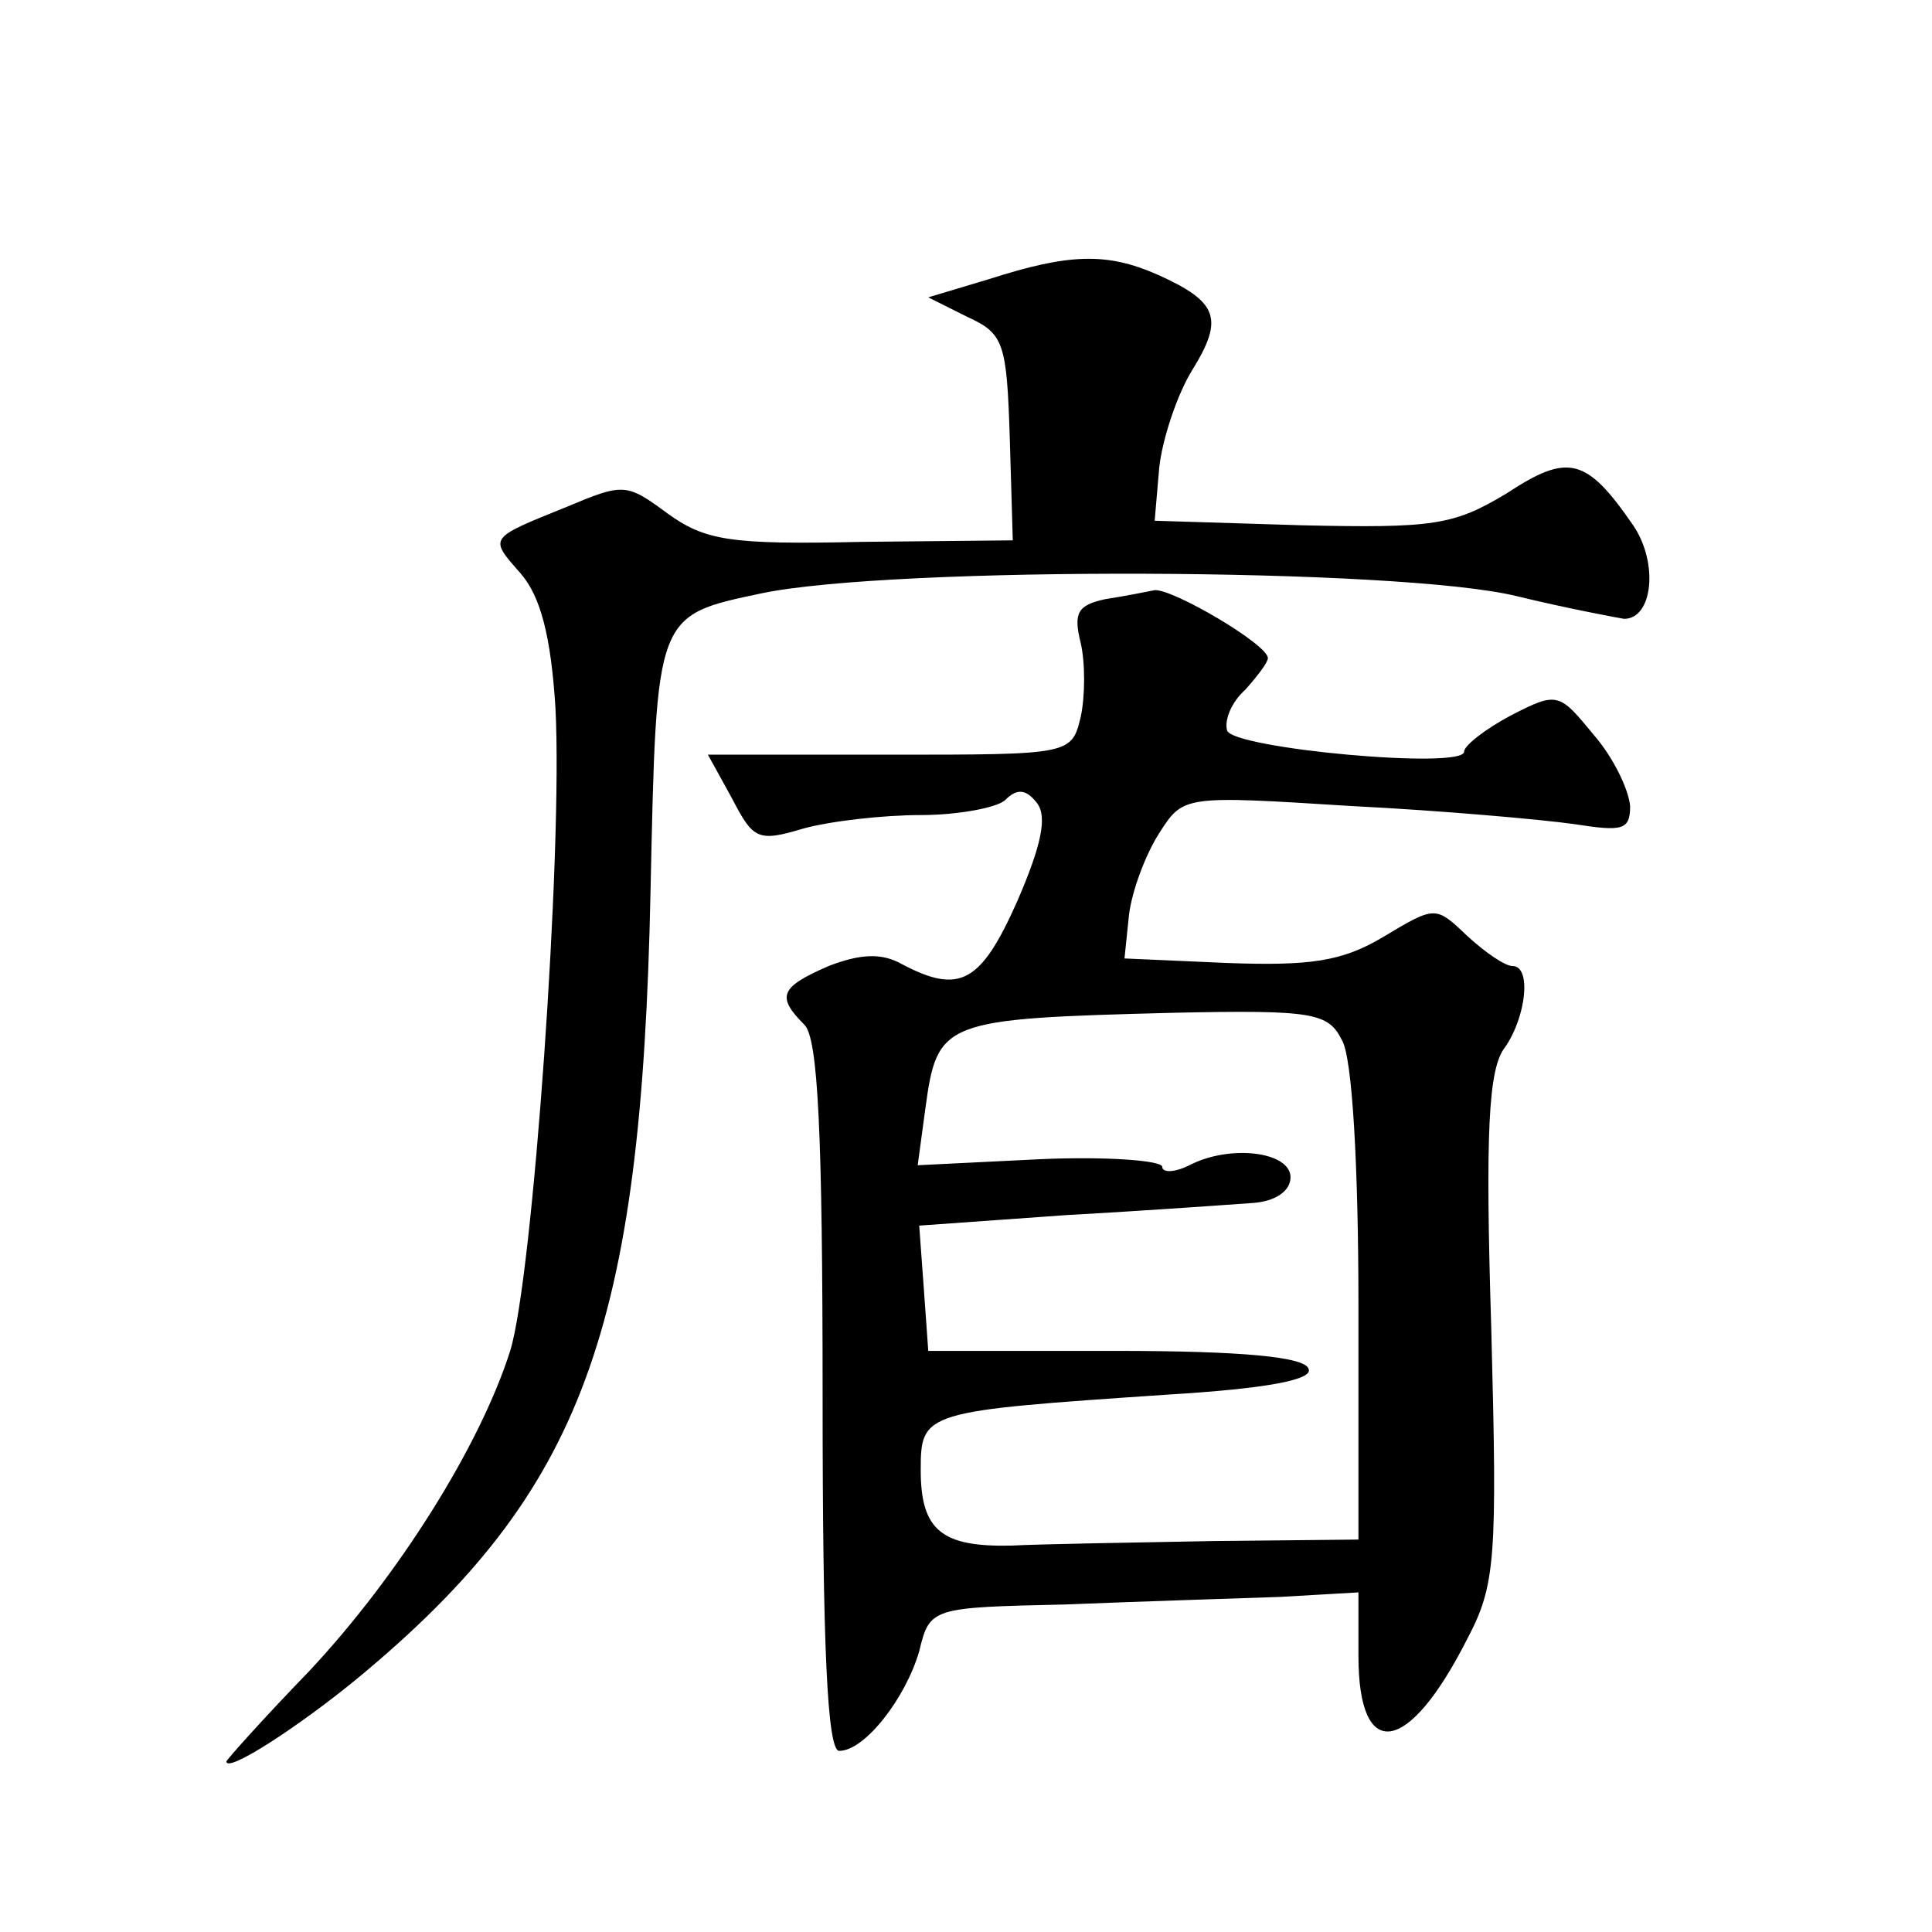
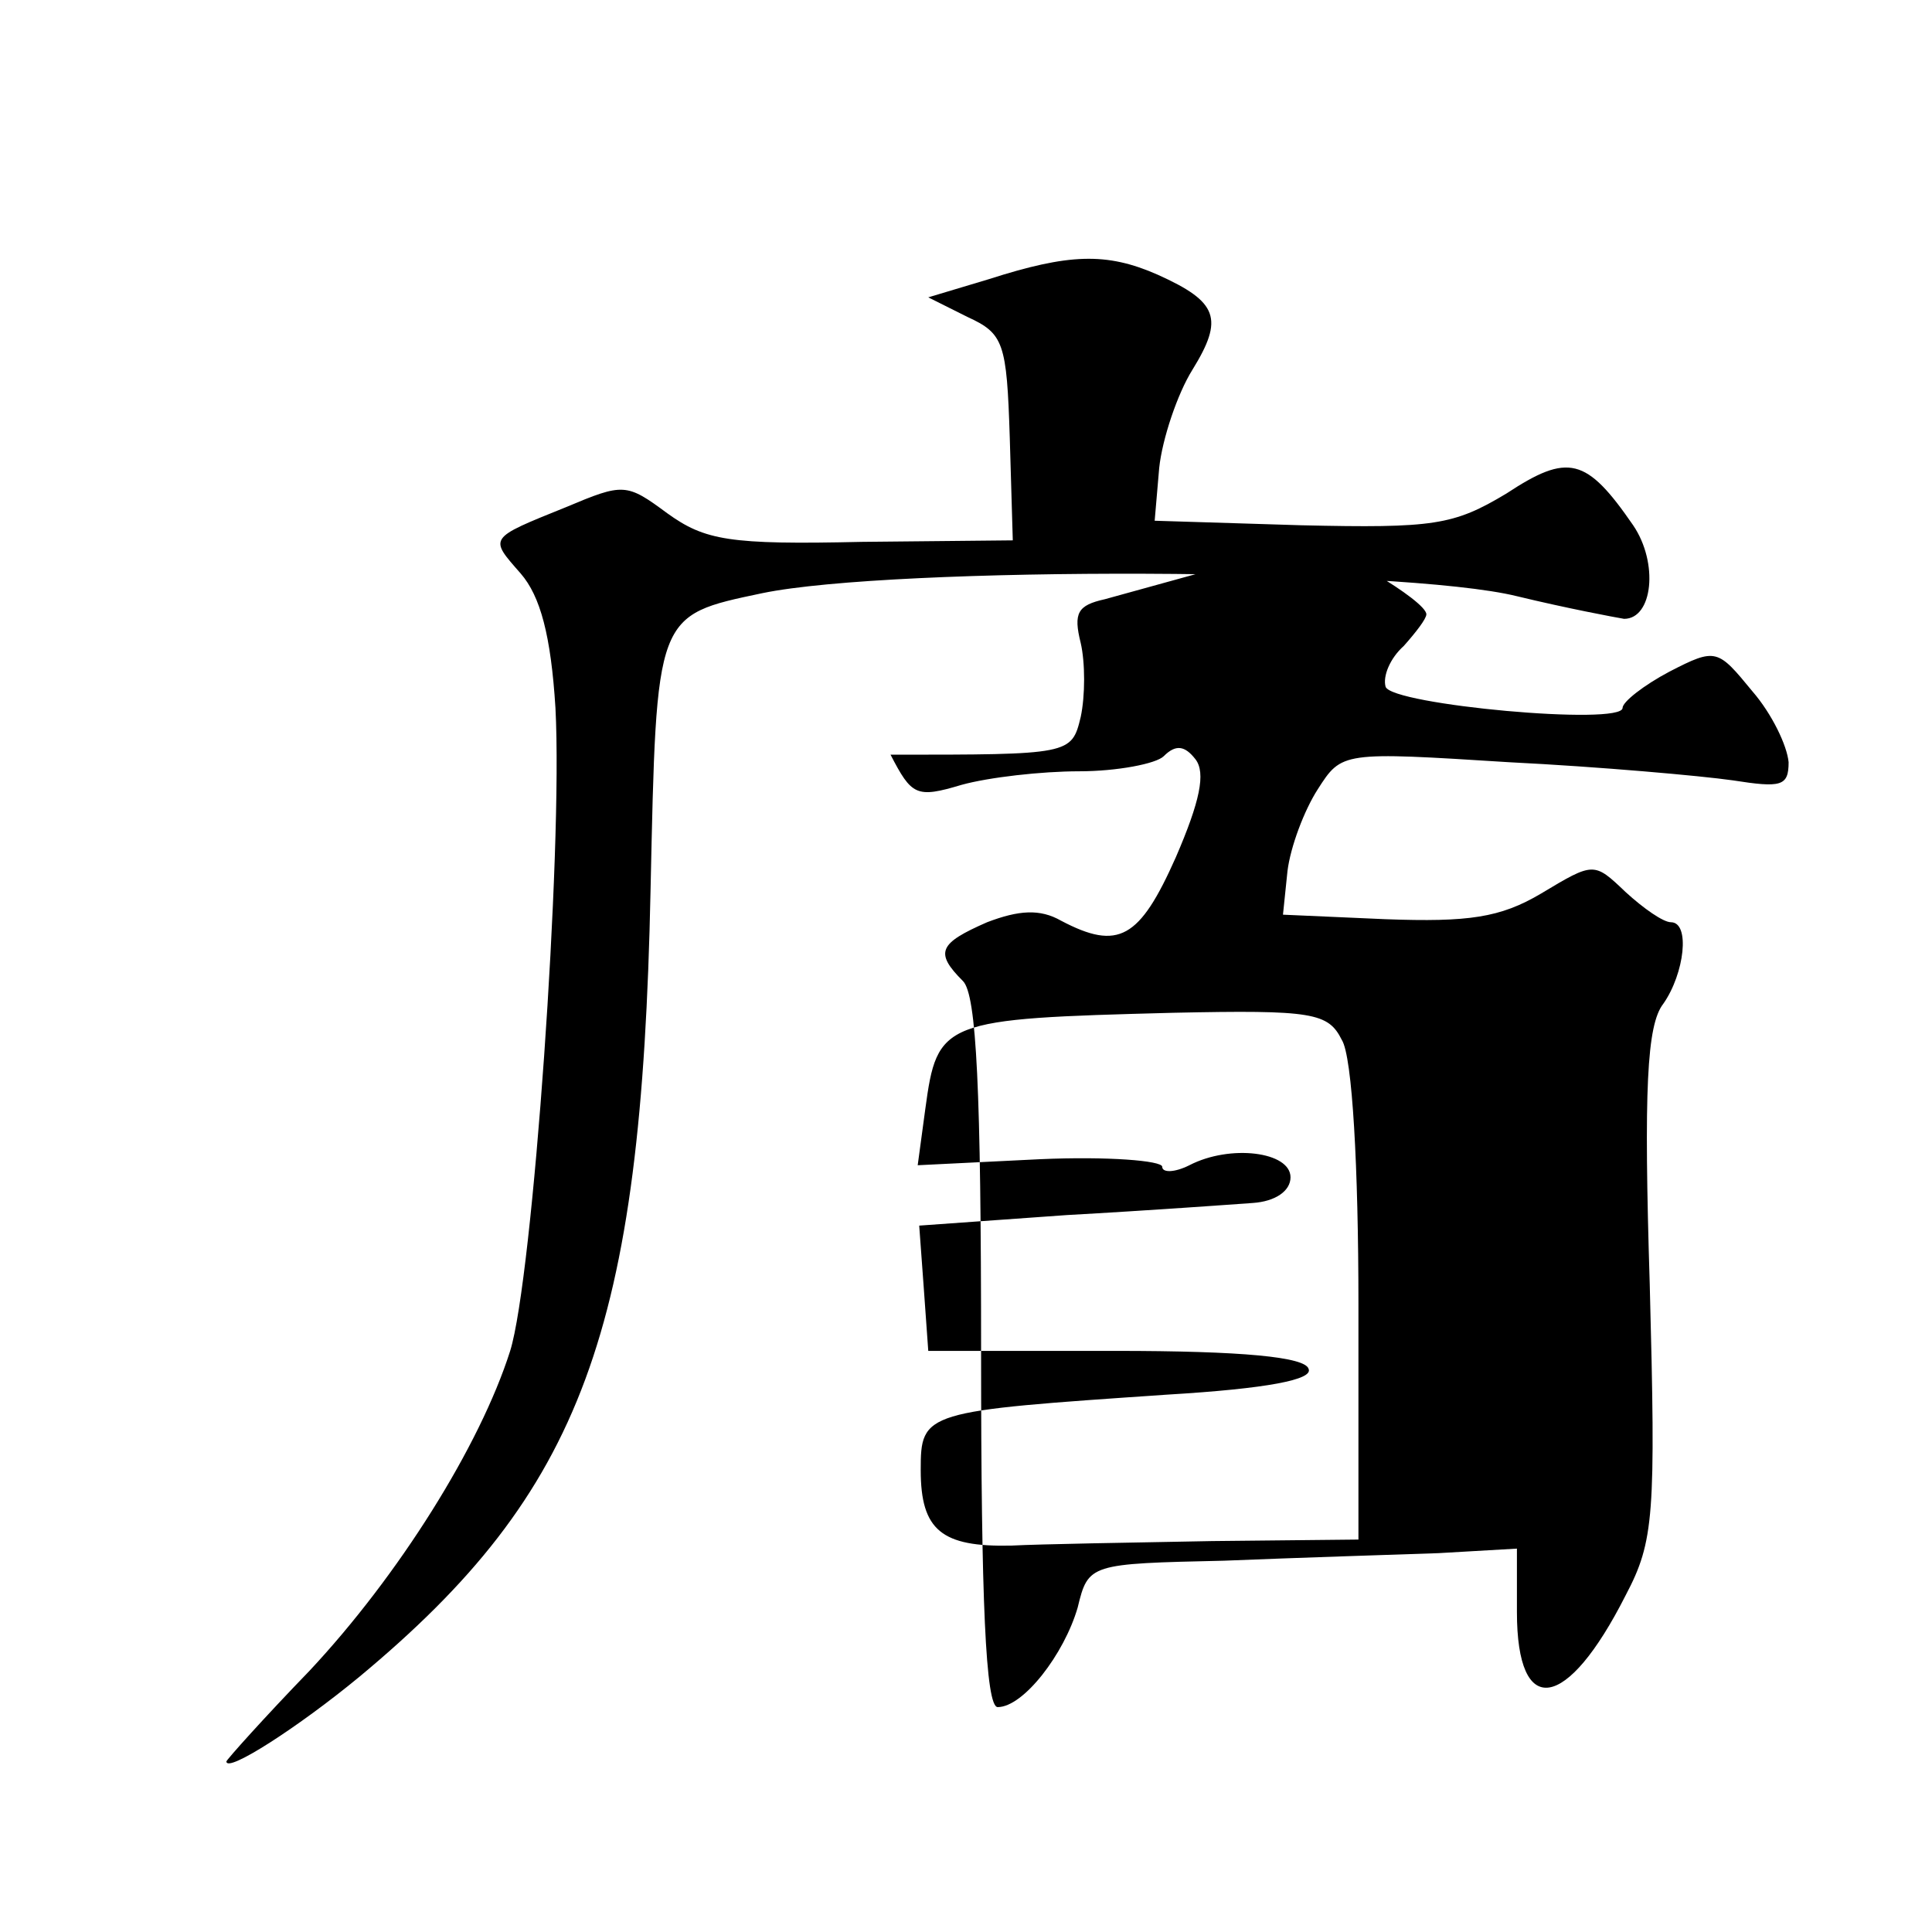
<svg xmlns="http://www.w3.org/2000/svg" version="1.0" width="128pt" height="128pt" viewBox="0 0 128 128" preserveAspectRatio="xMidYMid meet">
  <g transform="translate(0,128) scale(0.1,-0.1)" fill="#0" stroke="none">
-     <path d="M655 1095 l-40 -12 26 -13 c24 -11 26 -17 28 -80 l2 -68 -100 -1 c-88 -2 -104 1 -129 19 -27 20 -29 20 -67 4 -52 -21 -51 -20 -30 -44 13 -15 20 -41 23 -89 5 -95 -15 -378 -30 -426 -20 -63 -74 -149 -133 -212 -30 -31 -55 -59 -55 -60 0 -8 48 23 88 56 148 123 187 229 193 521 4 184 3 182 74 197 87 18 423 17 500 -2 33 -8 65 -14 71 -15 19 0 23 37 6 62 -31 45 -43 48 -84 21 -35 -21 -48 -23 -136 -21 l-97 3 3 35 c2 19 12 49 22 65 21 34 17 45 -23 63 -34 15 -59 14 -112 -3z M732 883 c-18 -4 -21 -9 -16 -29 3 -13 3 -35 0 -49 -6 -25 -7 -25 -126 -25 l-121 0 16 -29 c14 -27 17 -29 47 -20 18 5 53 9 78 9 25 0 51 5 56 10 8 8 14 7 21 -2 7 -9 3 -28 -13 -65 -24 -54 -38 -62 -76 -42 -14 8 -28 7 -49 -1 -32 -14 -35 -20 -16 -39 9 -9 12 -72 12 -247 0 -163 3 -234 11 -234 17 0 44 35 53 66 7 29 8 29 97 31 49 2 113 4 142 5 l52 3 0 -42 c0 -71 33 -66 72 11 19 36 20 53 16 206 -4 129 -2 172 9 186 14 20 18 54 5 54 -5 0 -18 9 -30 20 -21 20 -21 20 -56 -1 -27 -16 -48 -19 -103 -17 l-68 3 3 29 c2 16 11 40 20 54 16 25 16 25 127 18 60 -3 127 -9 148 -12 32 -5 37 -4 37 12 -1 11 -11 32 -24 47 -23 28 -24 29 -55 13 -17 -9 -31 -20 -31 -24 0 -12 -153 2 -157 14 -2 7 3 19 12 27 8 9 15 18 15 21 0 9 -63 46 -75 45 -5 -1 -20 -4 -33 -6z m157 -292 c7 -11 11 -85 11 -175 l0 -156 -97 -1 c-54 -1 -114 -2 -133 -3 -46 -1 -60 10 -60 50 0 39 2 39 163 50 67 4 97 10 94 17 -2 8 -44 12 -128 12 l-124 0 -3 42 -3 41 98 7 c54 3 109 7 123 8 15 1 25 8 25 17 0 17 -40 22 -67 8 -10 -5 -18 -5 -18 -1 0 4 -36 7 -81 5 l-81 -4 5 37 c8 59 11 60 164 64 93 2 103 0 112 -18z" />
+     <path d="M655 1095 l-40 -12 26 -13 c24 -11 26 -17 28 -80 l2 -68 -100 -1 c-88 -2 -104 1 -129 19 -27 20 -29 20 -67 4 -52 -21 -51 -20 -30 -44 13 -15 20 -41 23 -89 5 -95 -15 -378 -30 -426 -20 -63 -74 -149 -133 -212 -30 -31 -55 -59 -55 -60 0 -8 48 23 88 56 148 123 187 229 193 521 4 184 3 182 74 197 87 18 423 17 500 -2 33 -8 65 -14 71 -15 19 0 23 37 6 62 -31 45 -43 48 -84 21 -35 -21 -48 -23 -136 -21 l-97 3 3 35 c2 19 12 49 22 65 21 34 17 45 -23 63 -34 15 -59 14 -112 -3z M732 883 c-18 -4 -21 -9 -16 -29 3 -13 3 -35 0 -49 -6 -25 -7 -25 -126 -25 c14 -27 17 -29 47 -20 18 5 53 9 78 9 25 0 51 5 56 10 8 8 14 7 21 -2 7 -9 3 -28 -13 -65 -24 -54 -38 -62 -76 -42 -14 8 -28 7 -49 -1 -32 -14 -35 -20 -16 -39 9 -9 12 -72 12 -247 0 -163 3 -234 11 -234 17 0 44 35 53 66 7 29 8 29 97 31 49 2 113 4 142 5 l52 3 0 -42 c0 -71 33 -66 72 11 19 36 20 53 16 206 -4 129 -2 172 9 186 14 20 18 54 5 54 -5 0 -18 9 -30 20 -21 20 -21 20 -56 -1 -27 -16 -48 -19 -103 -17 l-68 3 3 29 c2 16 11 40 20 54 16 25 16 25 127 18 60 -3 127 -9 148 -12 32 -5 37 -4 37 12 -1 11 -11 32 -24 47 -23 28 -24 29 -55 13 -17 -9 -31 -20 -31 -24 0 -12 -153 2 -157 14 -2 7 3 19 12 27 8 9 15 18 15 21 0 9 -63 46 -75 45 -5 -1 -20 -4 -33 -6z m157 -292 c7 -11 11 -85 11 -175 l0 -156 -97 -1 c-54 -1 -114 -2 -133 -3 -46 -1 -60 10 -60 50 0 39 2 39 163 50 67 4 97 10 94 17 -2 8 -44 12 -128 12 l-124 0 -3 42 -3 41 98 7 c54 3 109 7 123 8 15 1 25 8 25 17 0 17 -40 22 -67 8 -10 -5 -18 -5 -18 -1 0 4 -36 7 -81 5 l-81 -4 5 37 c8 59 11 60 164 64 93 2 103 0 112 -18z" />
  </g>
</svg>